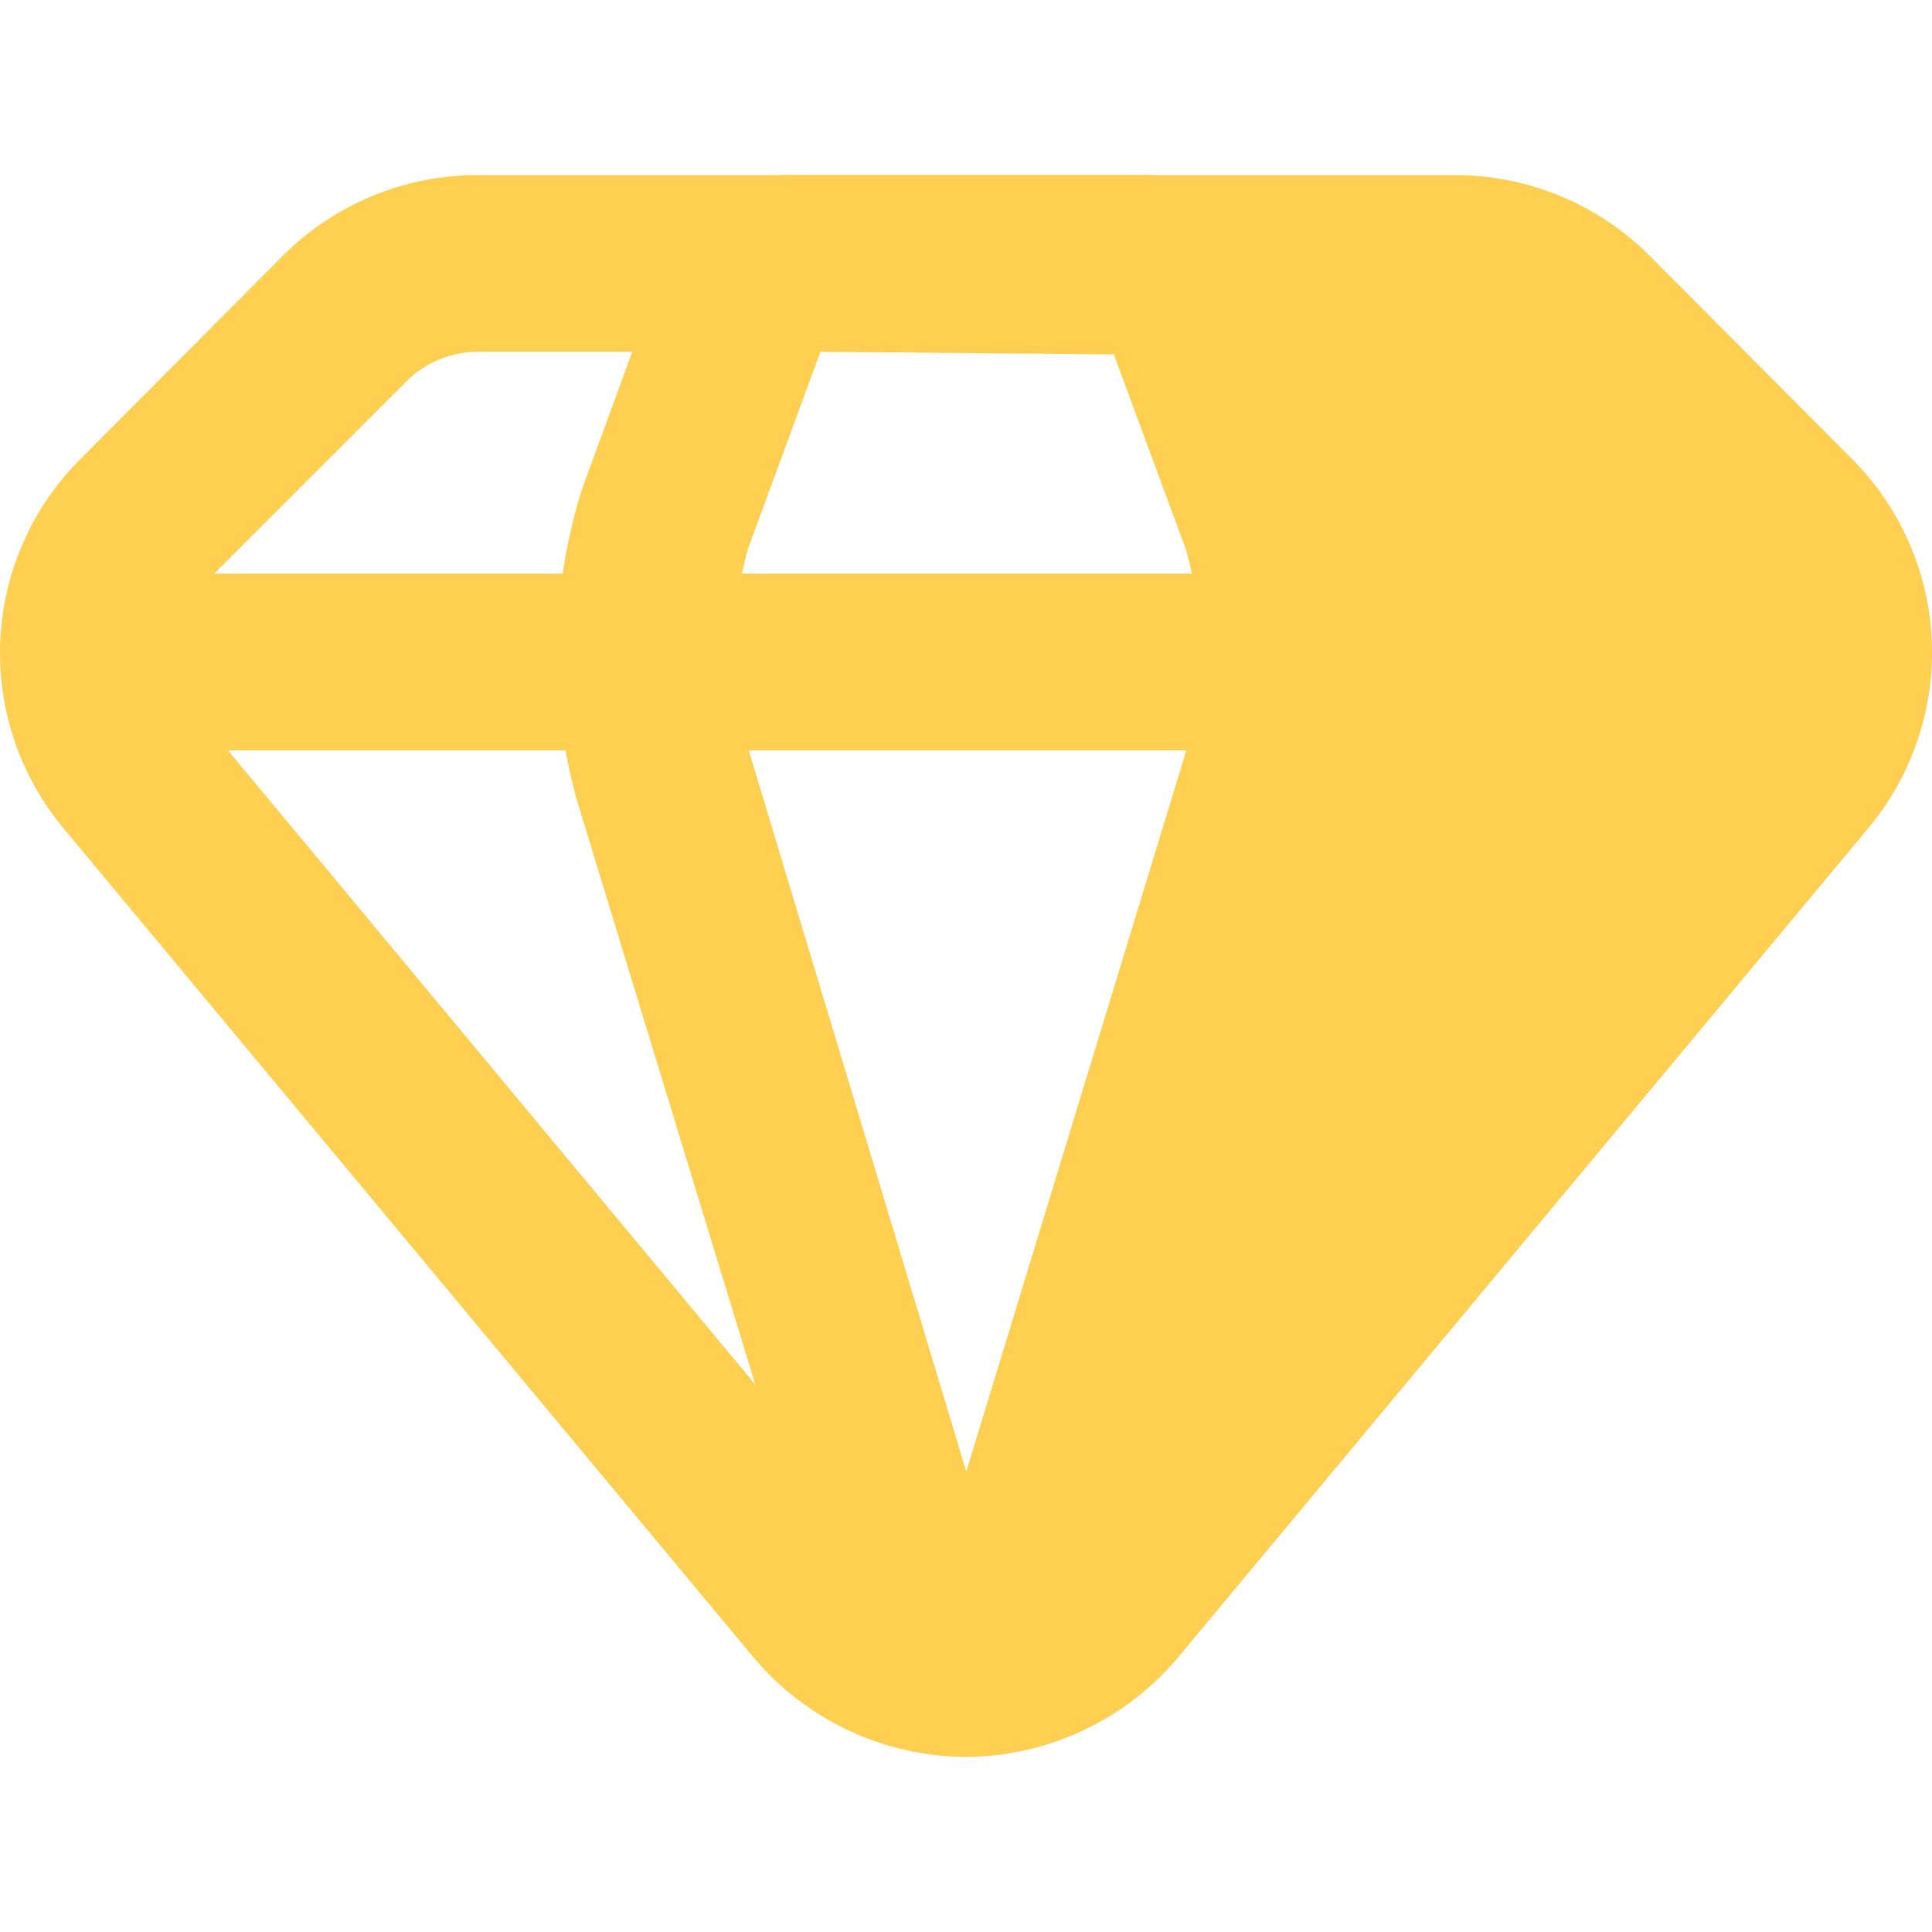
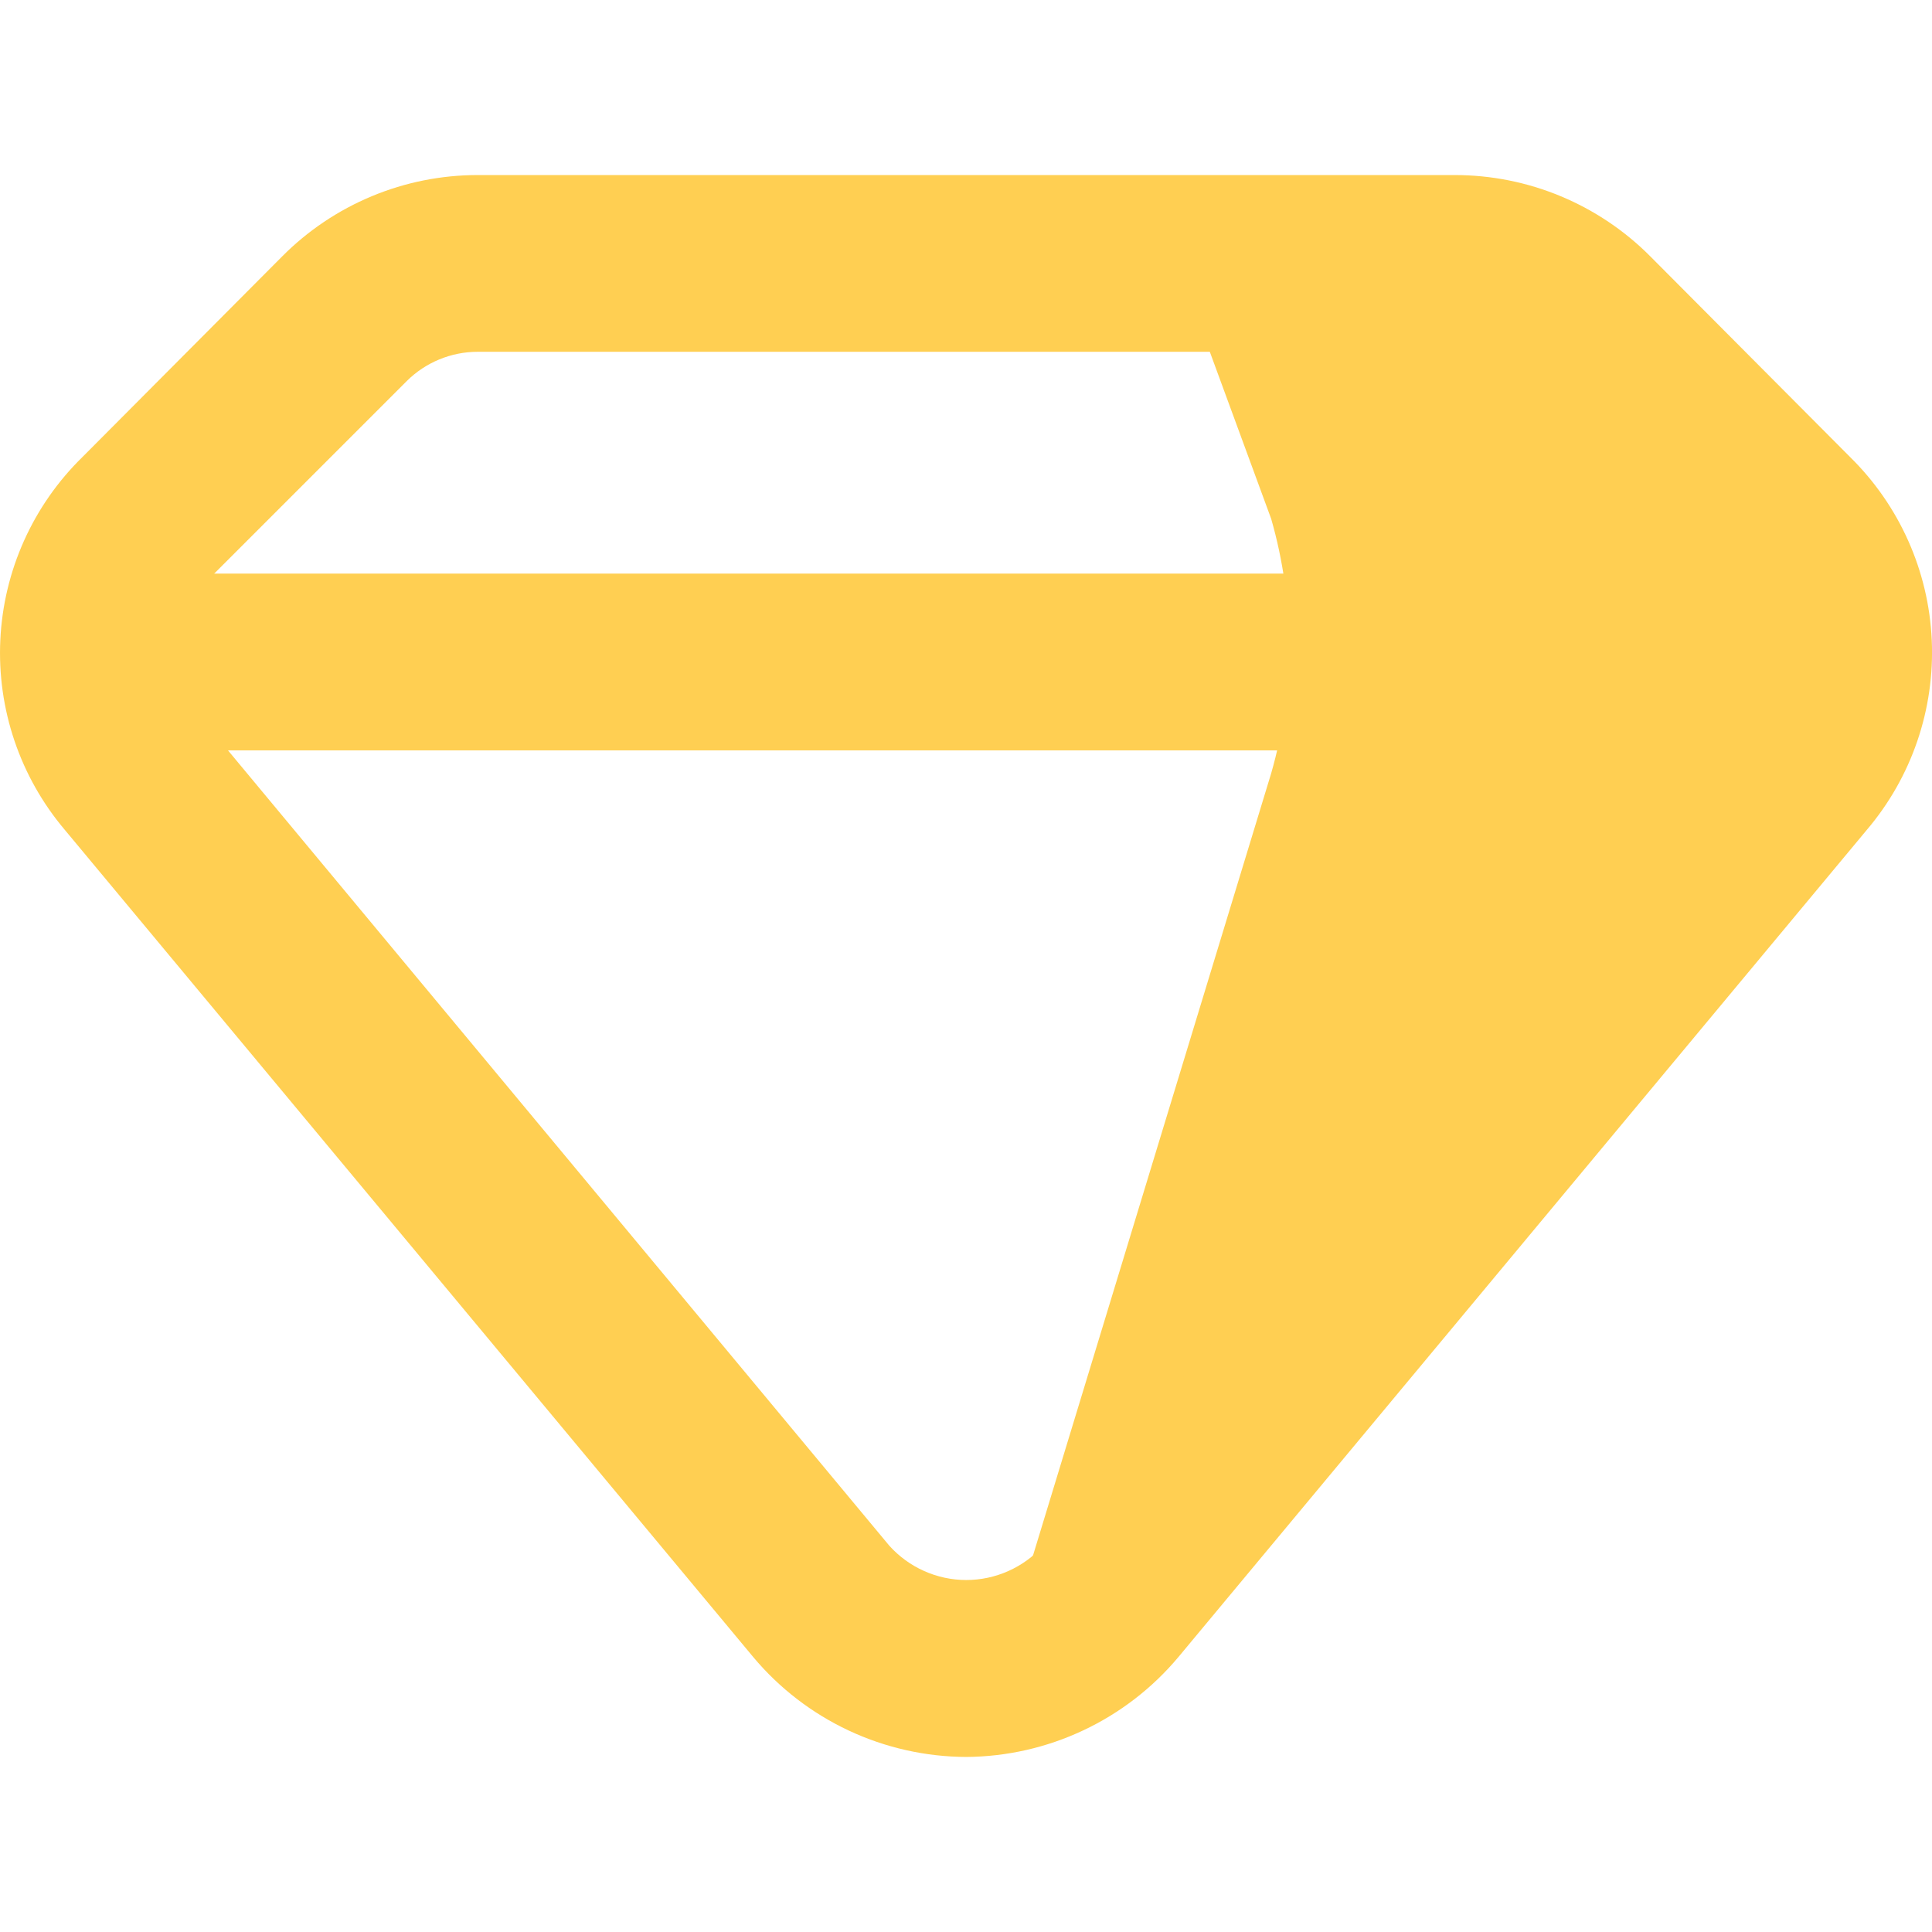
<svg xmlns="http://www.w3.org/2000/svg" width="48" height="48" viewBox="0 0 48 48" fill="none">
  <path d="M44.734 19.213L27.608 39.765C27.169 40.292 26.618 40.716 25.995 41.004C25.372 41.293 24.693 41.439 24.007 41.433C24.49 41.433 24.973 40.885 25.324 39.765L31.582 19.213C32.176 17.148 32.176 14.956 31.582 12.89L29.759 7.928C29.43 7.05 28.991 6.545 28.53 6.545H36.237C37.42 6.596 38.54 7.089 39.376 7.928L44.361 12.89C45.196 13.71 45.696 14.811 45.765 15.98C45.834 17.148 45.467 18.301 44.734 19.213Z" fill="#FFCF52" />
-   <path d="M24.006 43.651C22.997 43.647 22.001 43.423 21.087 42.995C20.173 42.566 19.363 41.944 18.715 41.17L1.611 20.619C0.499 19.305 -0.074 17.619 0.008 15.899C0.089 14.18 0.819 12.556 2.05 11.353L7.012 6.369C7.648 5.729 8.404 5.222 9.237 4.875C10.07 4.528 10.963 4.35 11.864 4.349H36.148C37.05 4.35 37.943 4.528 38.776 4.875C39.609 5.222 40.365 5.729 41.001 6.369L45.963 11.353C47.191 12.559 47.917 14.185 47.994 15.904C48.071 17.623 47.495 19.308 46.38 20.619L29.276 41.17C28.63 41.941 27.824 42.562 26.914 42.99C26.004 43.419 25.012 43.644 24.006 43.651ZM11.864 8.74C11.207 8.742 10.575 9.002 10.108 9.465L5.124 14.449C4.681 14.887 4.42 15.476 4.391 16.099C4.363 16.721 4.569 17.331 4.97 17.808L22.096 38.404C22.337 38.671 22.632 38.886 22.961 39.032C23.29 39.179 23.646 39.255 24.006 39.255C24.367 39.255 24.723 39.179 25.052 39.032C25.381 38.886 25.676 38.671 25.917 38.404L43.043 17.852C43.444 17.375 43.65 16.765 43.622 16.142C43.593 15.52 43.332 14.931 42.889 14.493L37.905 9.465C37.437 9.002 36.806 8.742 36.148 8.74H11.864Z" fill="#FFCF52" />
-   <path d="M24.007 43.629C23.106 43.629 21.482 43.212 20.603 40.423L14.324 19.85C13.63 17.329 13.676 14.661 14.456 12.165L16.278 7.181C17.2 4.722 18.737 4.349 19.615 4.349H28.398C29.232 4.349 30.769 4.722 31.691 7.159L33.558 12.056C34.337 14.559 34.383 17.234 33.689 19.762L27.432 40.314C26.532 43.212 24.907 43.629 24.007 43.629ZM20.384 8.74L18.583 13.636C18.133 15.252 18.133 16.961 18.583 18.577L24.007 36.559L29.474 18.643C29.925 17.019 29.925 15.304 29.474 13.68L27.673 8.806L20.384 8.74Z" fill="#FFCF52" />
+   <path d="M24.006 43.651C22.997 43.647 22.001 43.423 21.087 42.995C20.173 42.566 19.363 41.944 18.715 41.17L1.611 20.619C0.499 19.305 -0.074 17.619 0.008 15.899C0.089 14.18 0.819 12.556 2.05 11.353L7.012 6.369C7.648 5.729 8.404 5.222 9.237 4.875C10.07 4.528 10.963 4.35 11.864 4.349H36.148C37.05 4.35 37.943 4.528 38.776 4.875C39.609 5.222 40.365 5.729 41.001 6.369L45.963 11.353C47.191 12.559 47.917 14.185 47.994 15.904C48.071 17.623 47.495 19.308 46.38 20.619L29.276 41.17C28.63 41.941 27.824 42.562 26.914 42.99C26.004 43.419 25.012 43.644 24.006 43.651ZM11.864 8.74C11.207 8.742 10.575 9.002 10.108 9.465L5.124 14.449C4.681 14.887 4.42 15.476 4.391 16.099C4.363 16.721 4.569 17.331 4.97 17.808L22.096 38.404C22.337 38.671 22.632 38.886 22.961 39.032C23.29 39.179 23.646 39.255 24.006 39.255C24.367 39.255 24.723 39.179 25.052 39.032C25.381 38.886 25.676 38.671 25.917 38.404L43.043 17.852C43.444 17.375 43.65 16.765 43.622 16.142L37.905 9.465C37.437 9.002 36.806 8.742 36.148 8.74H11.864Z" fill="#FFCF52" />
  <path d="M2.05 14.251H45.963V18.643H2.05V14.251Z" fill="#FFCF52" />
</svg>